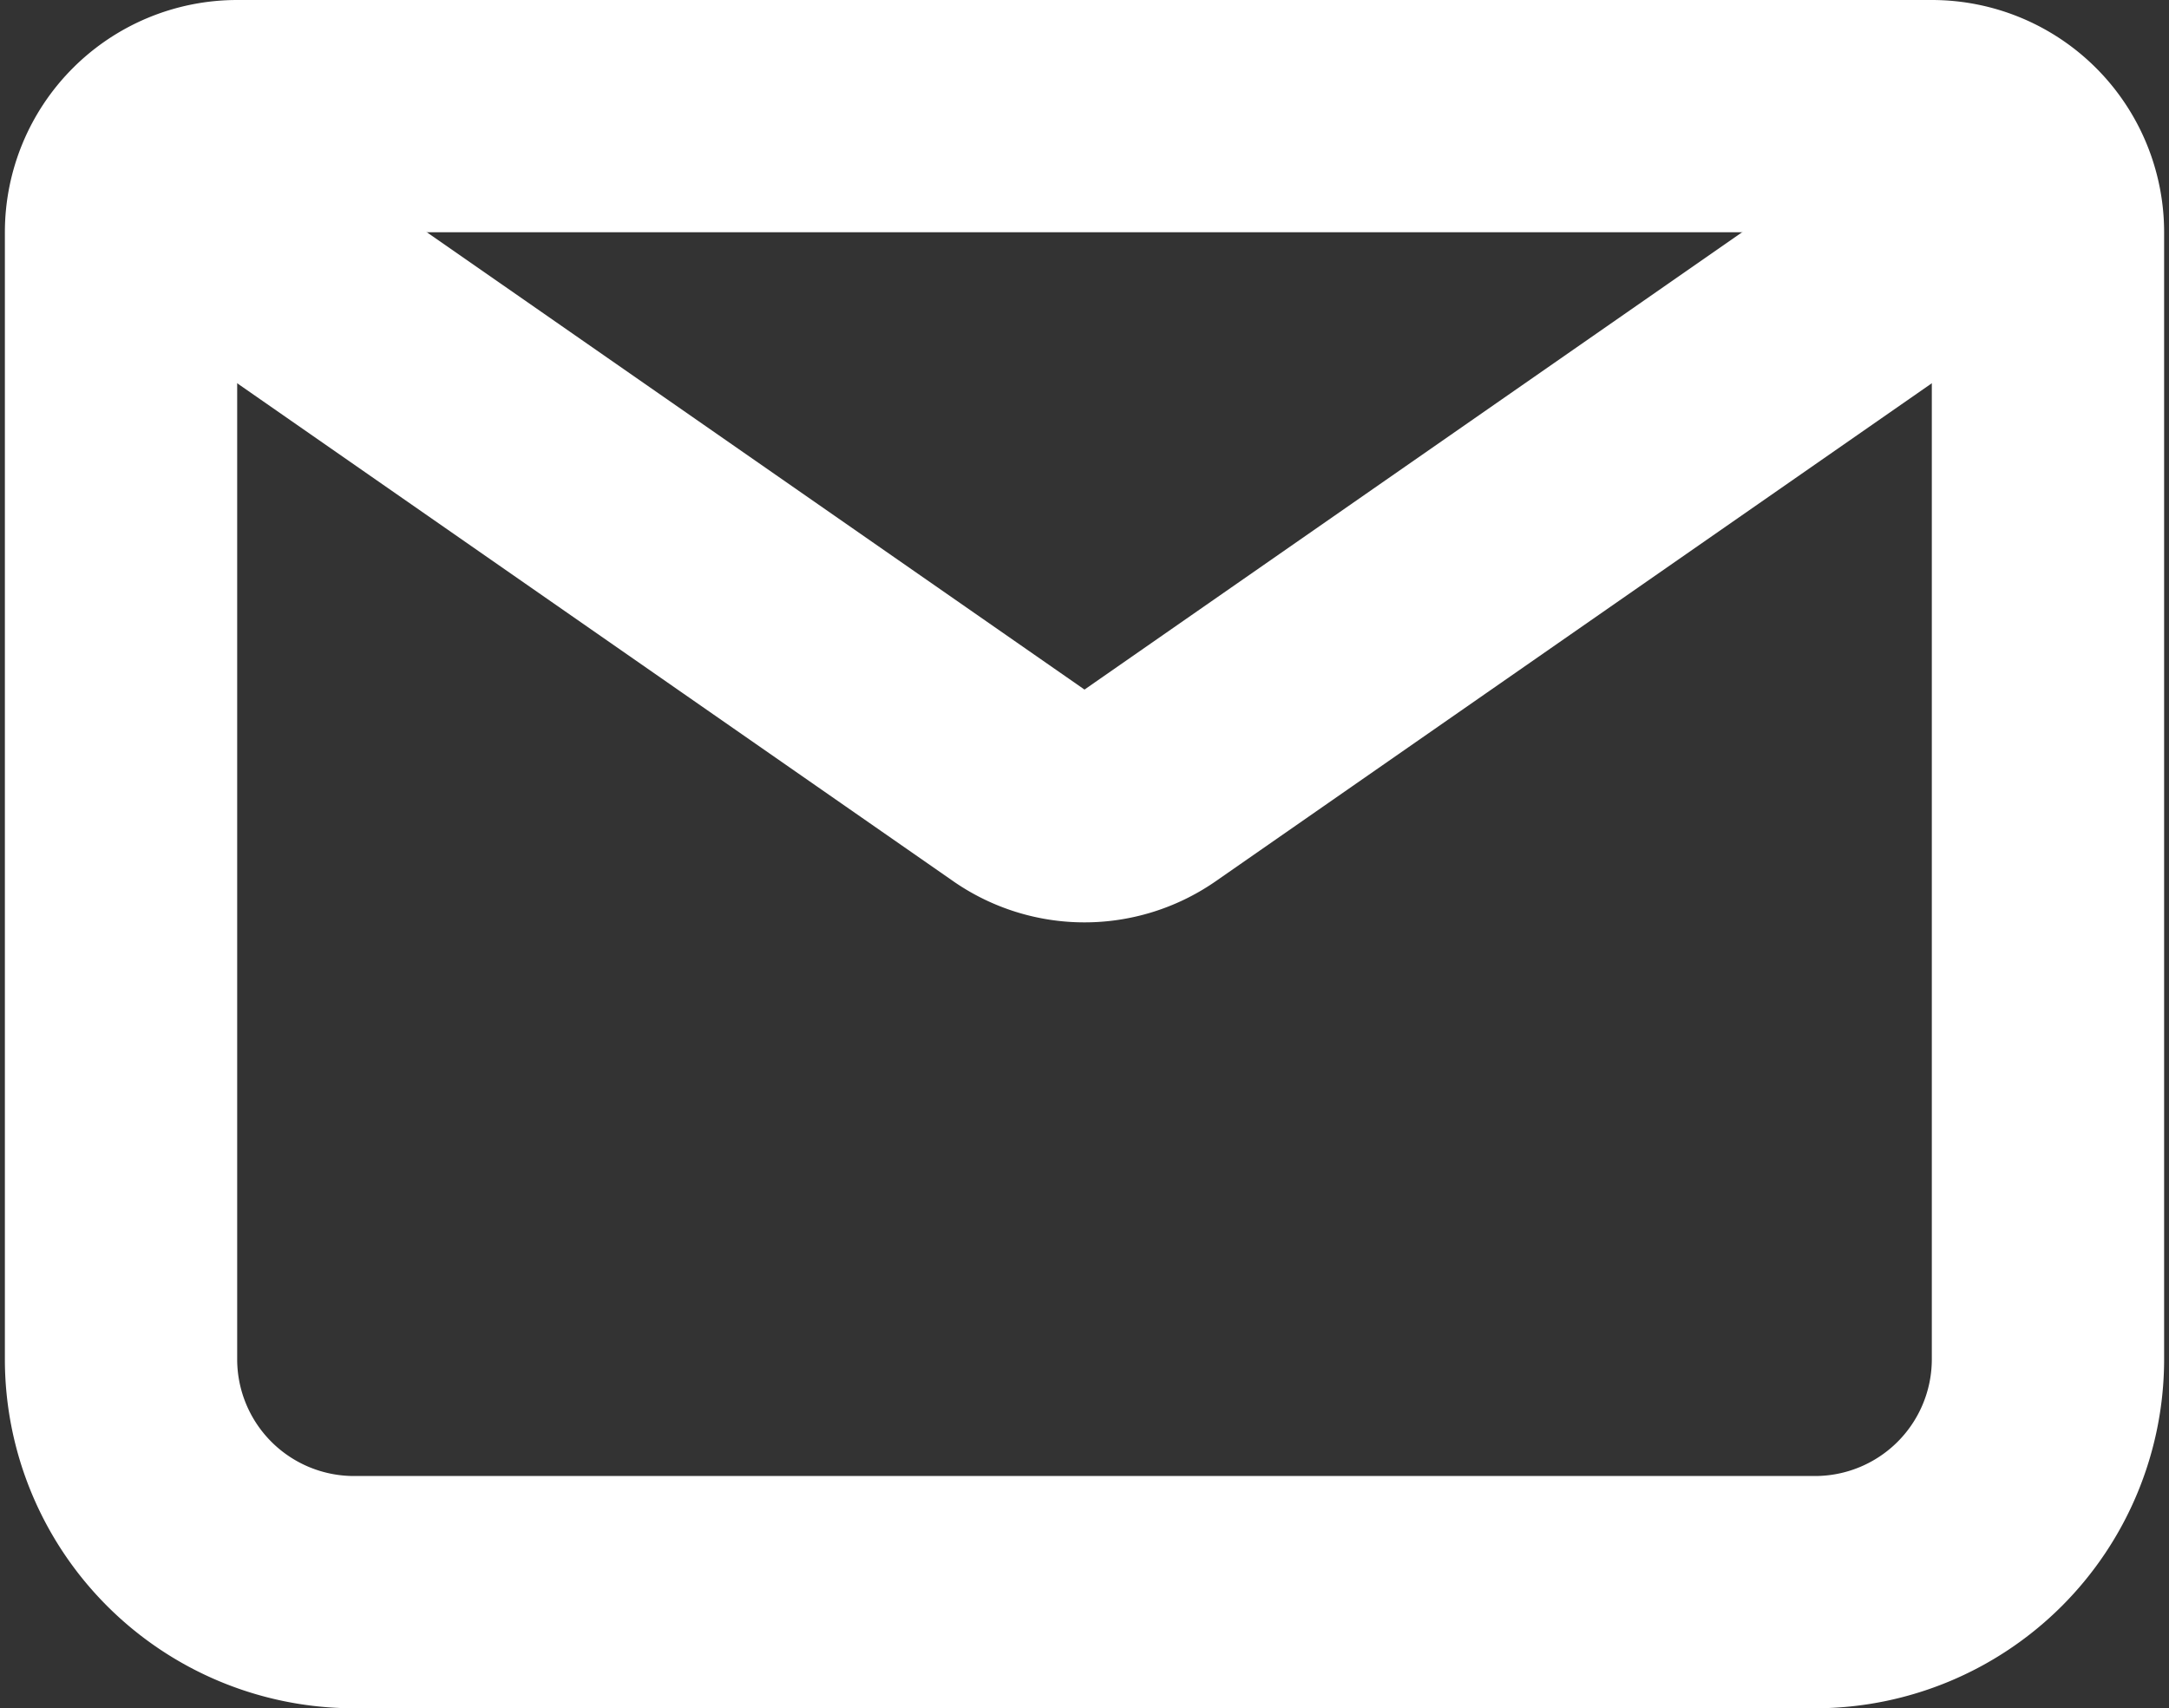
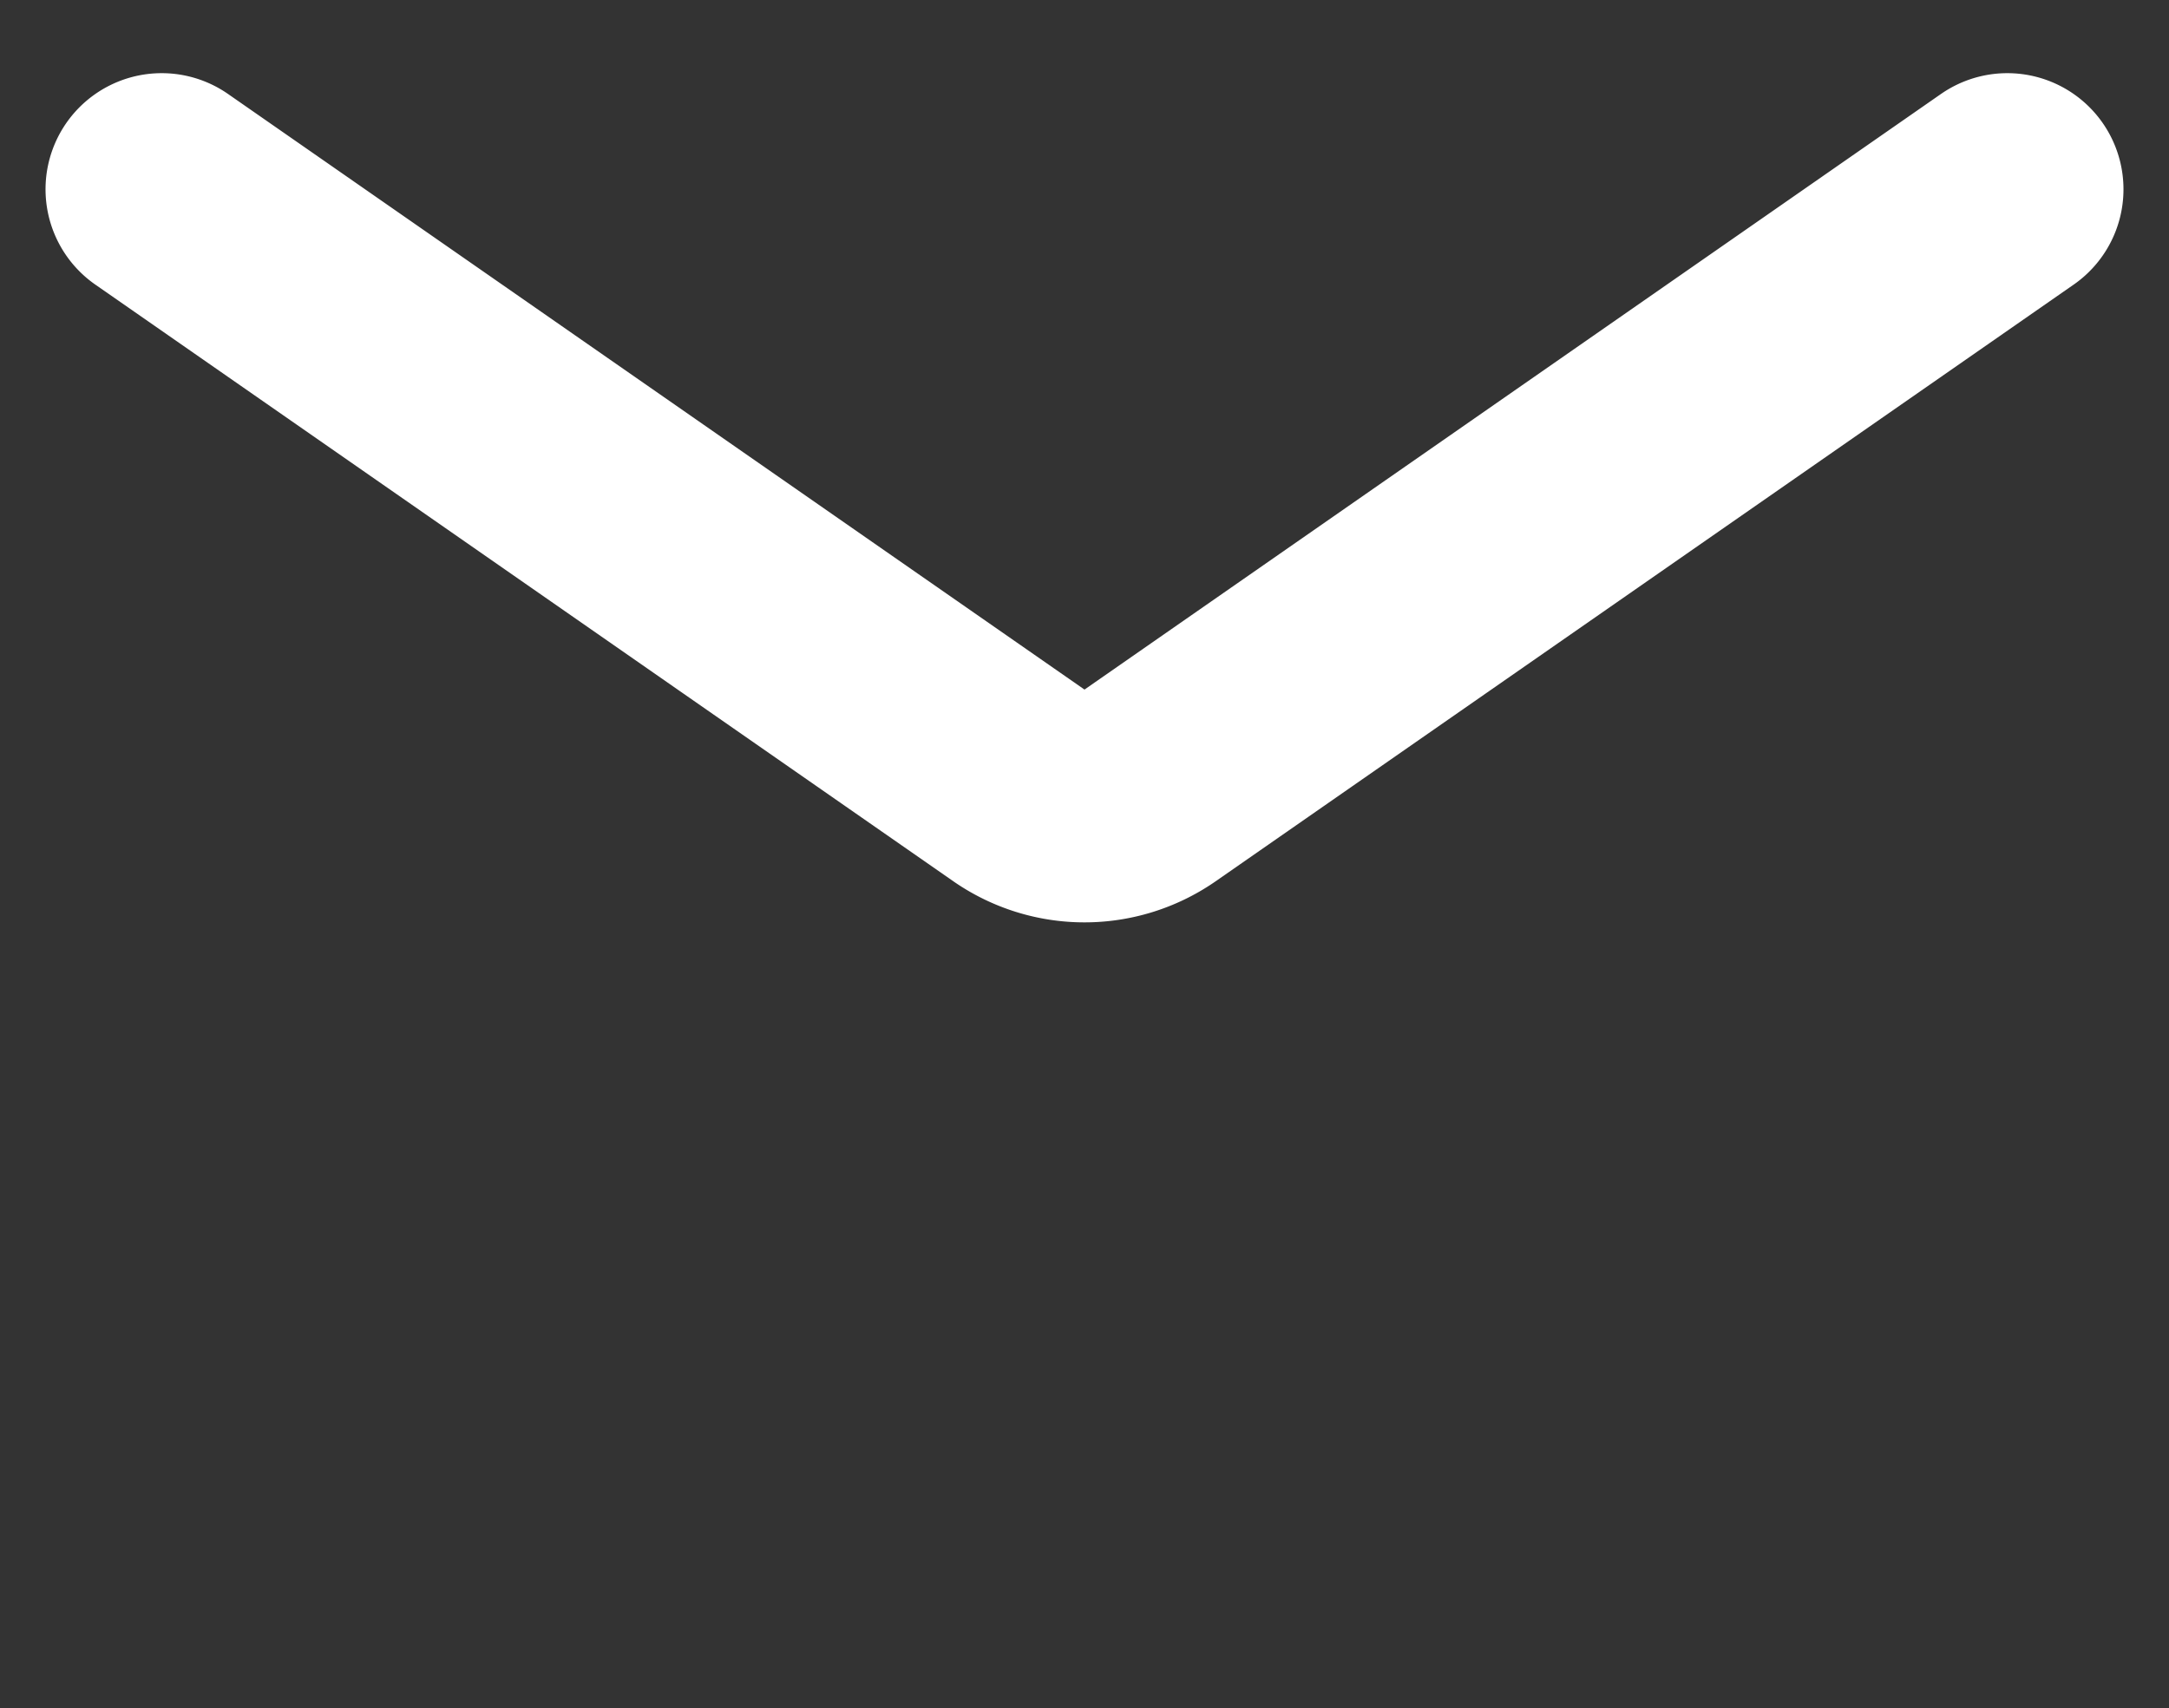
<svg xmlns="http://www.w3.org/2000/svg" width="18.674" height="14.71" viewBox="0 0 18.674 14.71">
  <rect x="0" y="0" width="18.674" height="14.71" fill="#333333" stroke="none" />
  <g id="_6" data-name="6" transform="translate(-2.458 -4.5)">
    <g id="Group_1683" data-name="Group 1683">
-       <path id="Vector" d="M14.59,12.71H2a2.006,2.006,0,0,1-2-2V1A1,1,0,0,1,1,0H15.59a1,1,0,0,1,1,1v9.71A2.006,2.006,0,0,1,14.59,12.71Z" transform="translate(3.5 5.5)" fill="none" stroke="#fff" stroke-linecap="round" stroke-linejoin="round" stroke-width="2" />
      <path id="Vector-2" data-name="Vector" d="M15.89,0,8.5,5.14a.979.979,0,0,1-1.11,0L0,0" transform="translate(3.85 6.13)" fill="none" stroke="#fff" stroke-linecap="round" stroke-linejoin="round" stroke-width="2" />
    </g>
  </g>
</svg>